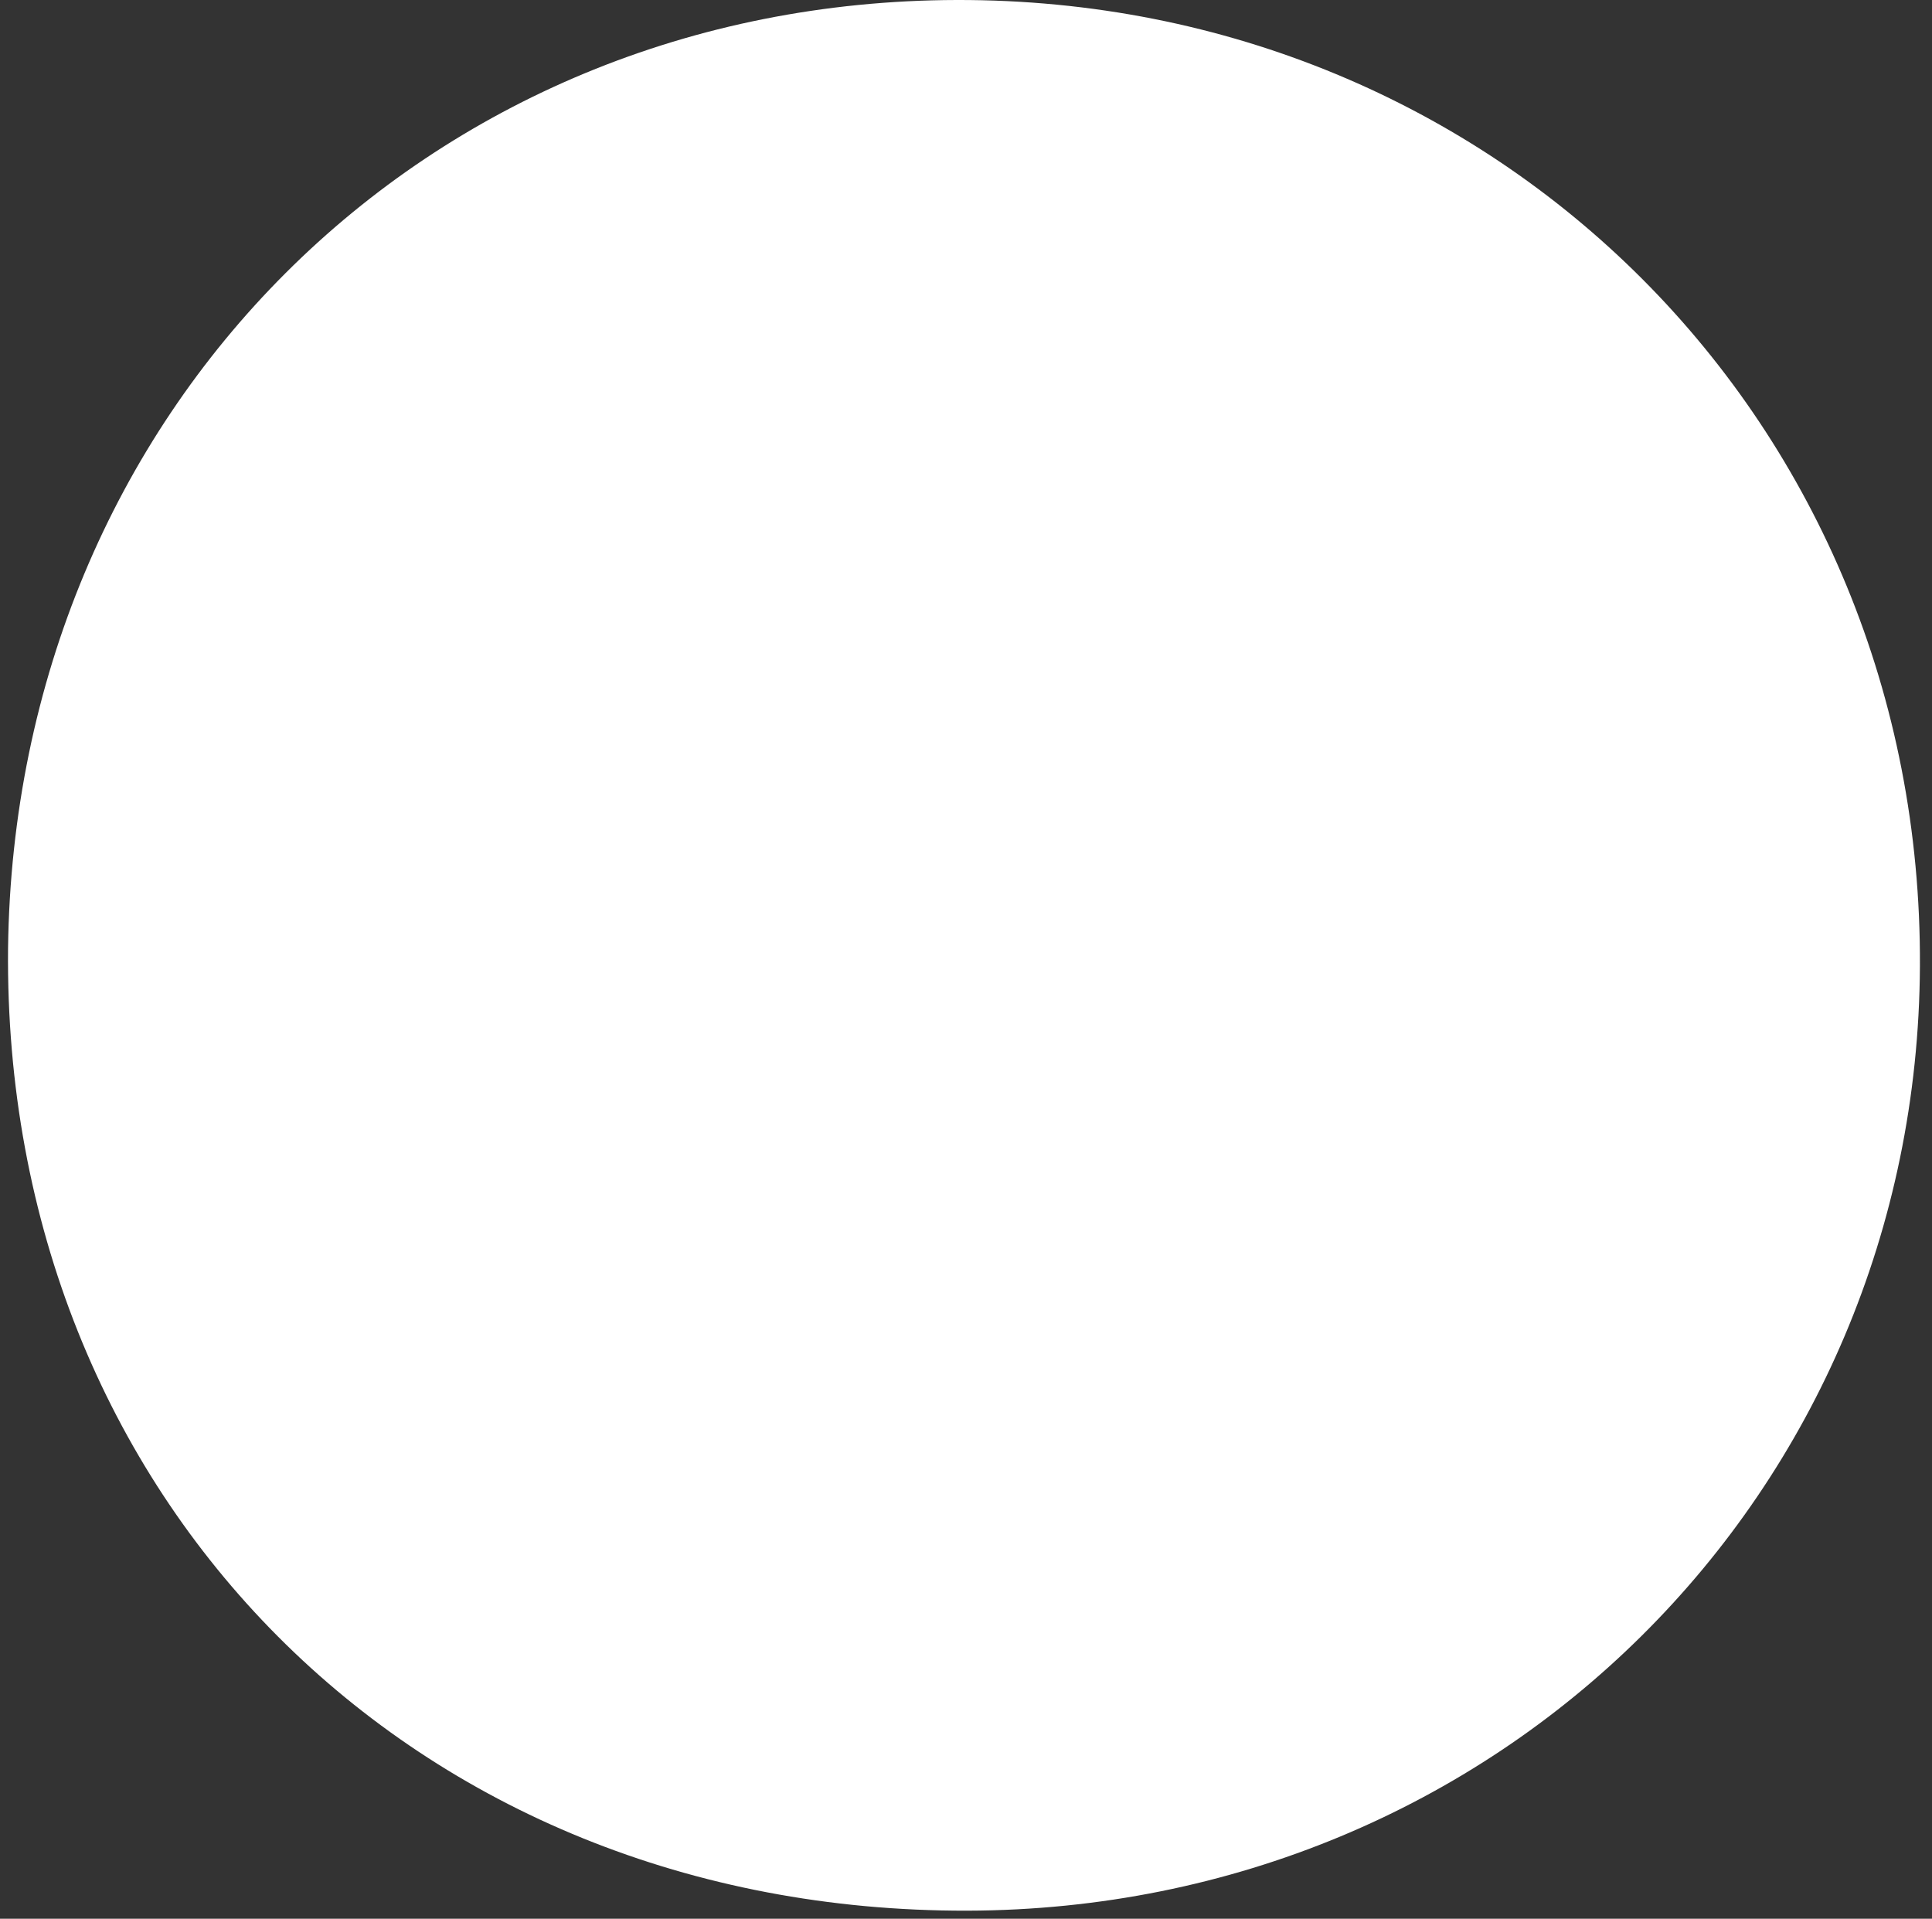
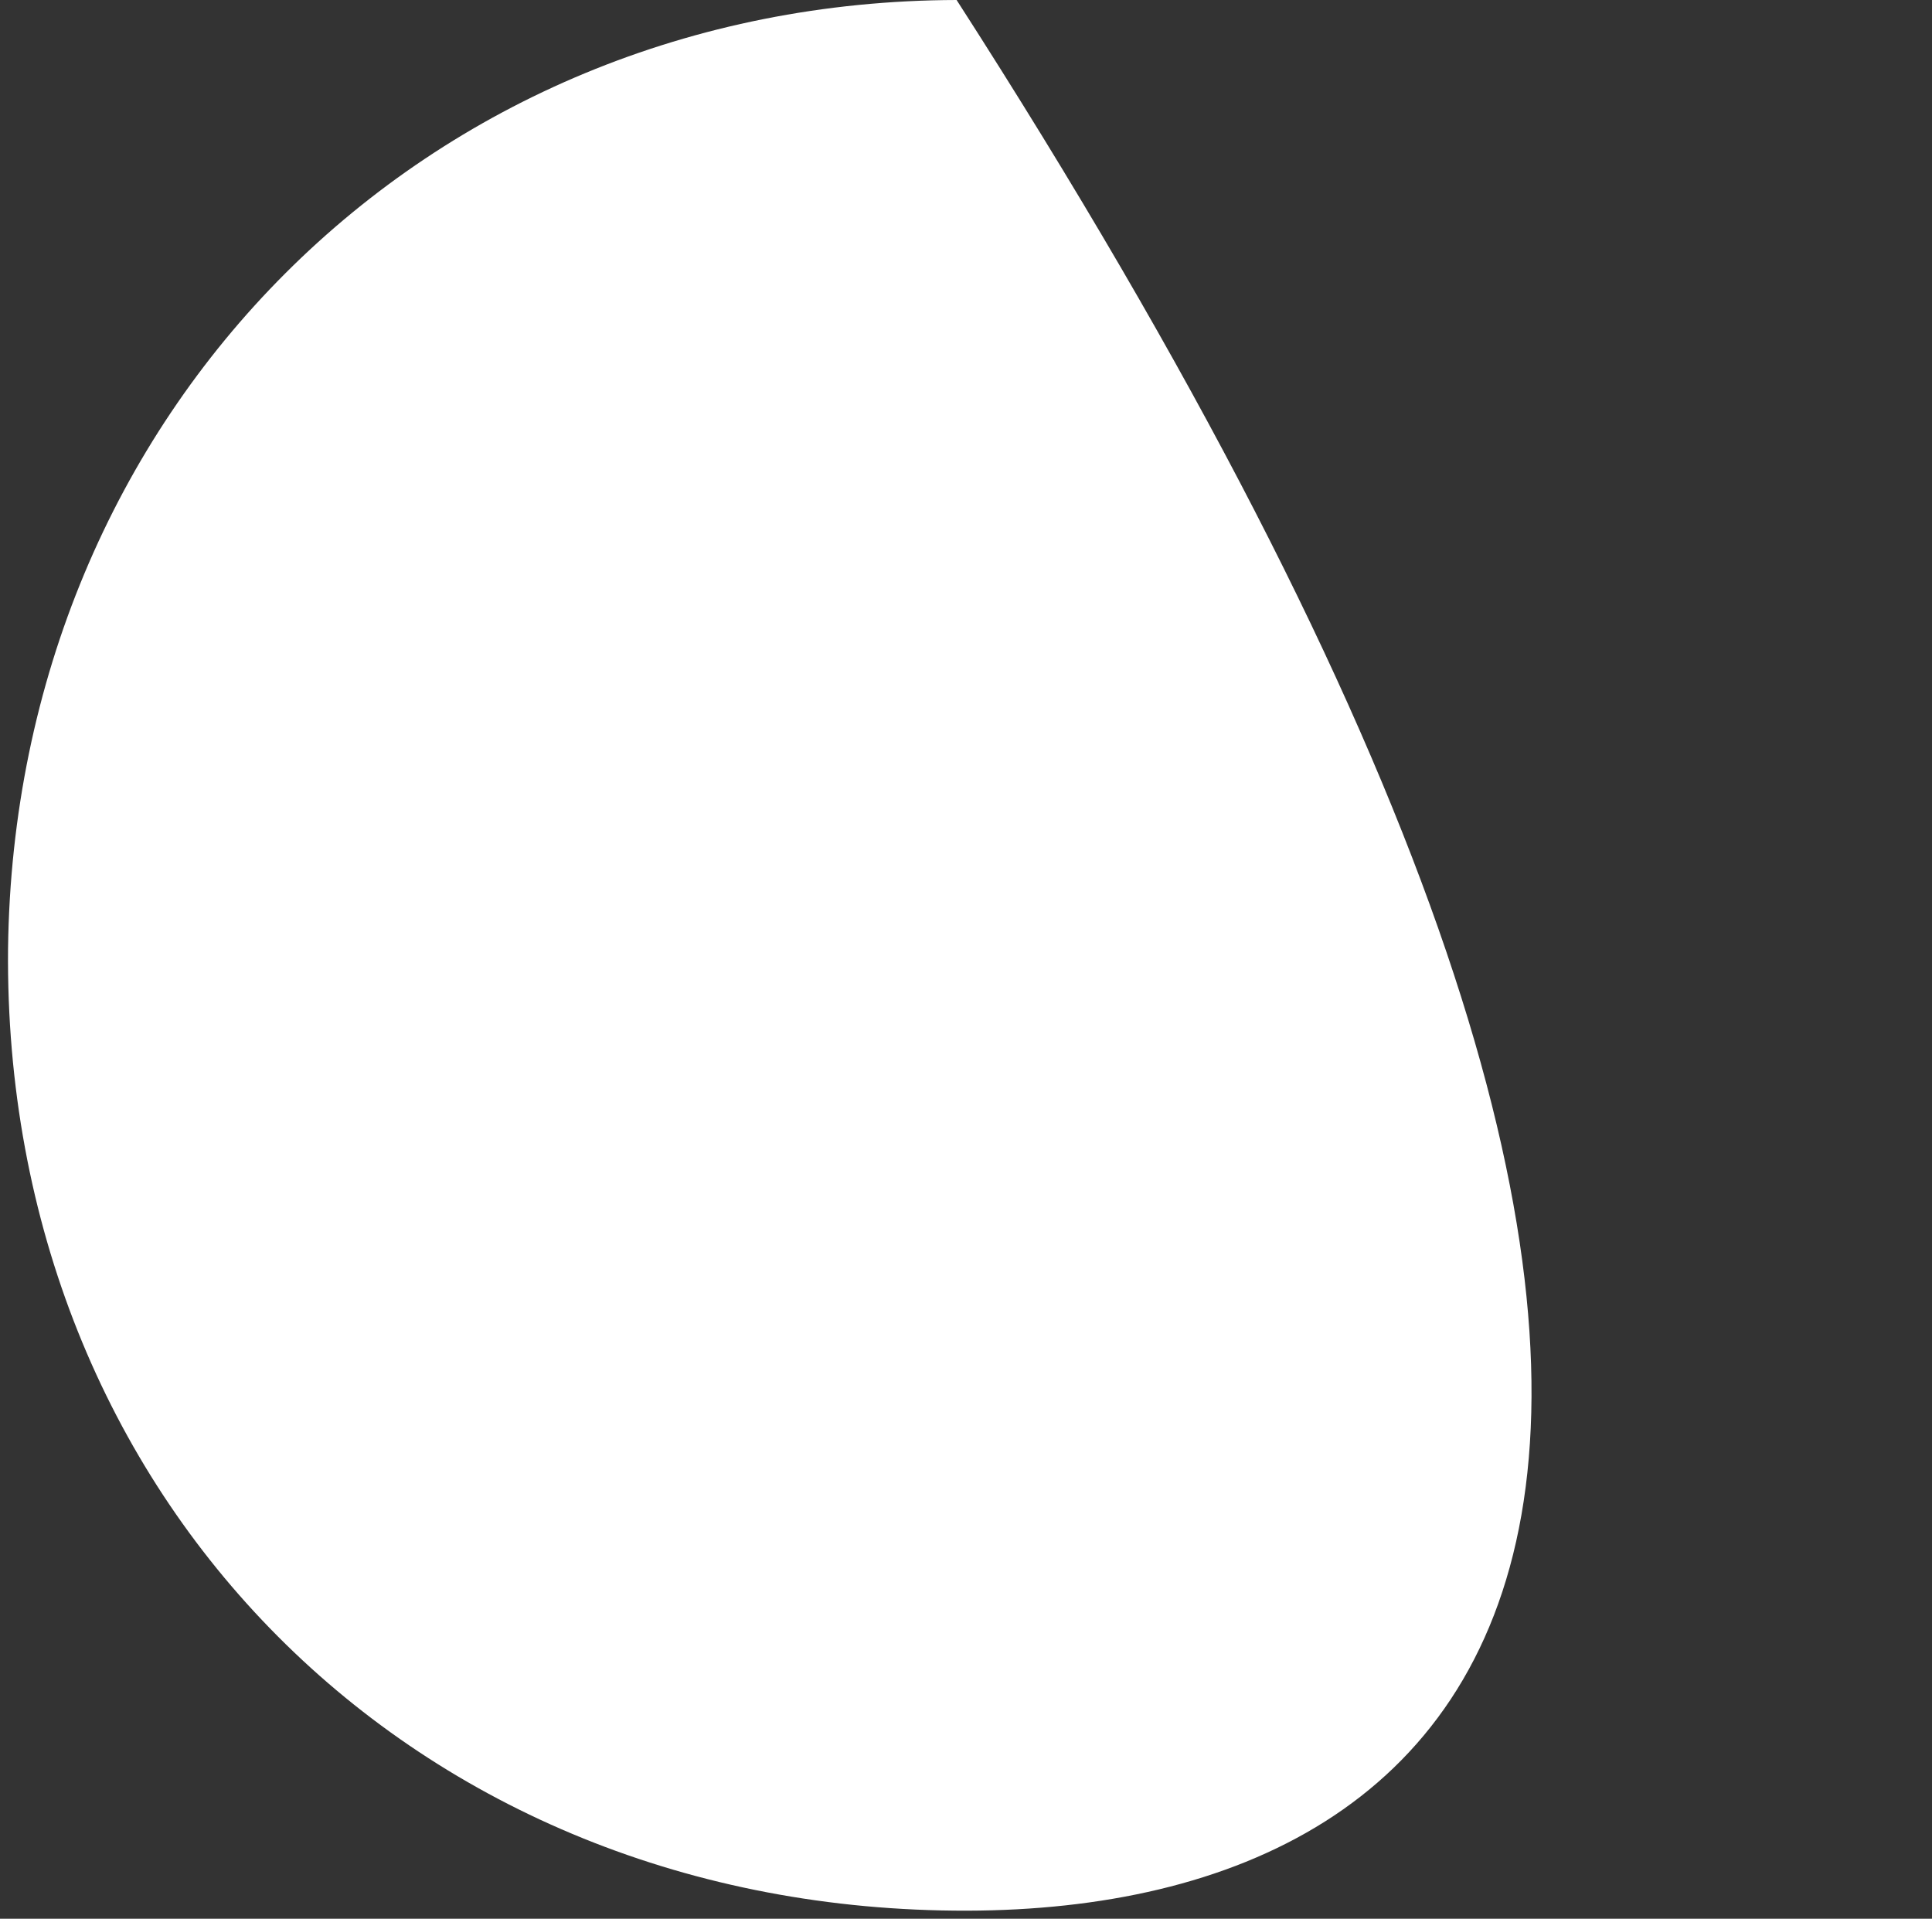
<svg xmlns="http://www.w3.org/2000/svg" width="144" height="143" viewBox="0 0 144 143" fill="none">
  <rect x="0" y="0" width="144" height="143" fill="#333333" stroke="none" />
-   <path d="M71.3 -8.20168e-06C111.7 -0.1 143.3 31.6 143.1 72C142.9 111.3 111.7 142.3 72.1 142.4C30.8 142.5 0.2 111.7 0.6 70.7C1.1 30.6 31.7 0.1 71.3 -8.20168e-06Z" fill="white" />
+   <path d="M71.3 -8.20168e-06C142.9 111.3 111.7 142.3 72.1 142.4C30.8 142.5 0.2 111.7 0.6 70.7C1.1 30.6 31.7 0.1 71.3 -8.20168e-06Z" fill="white" />
</svg>